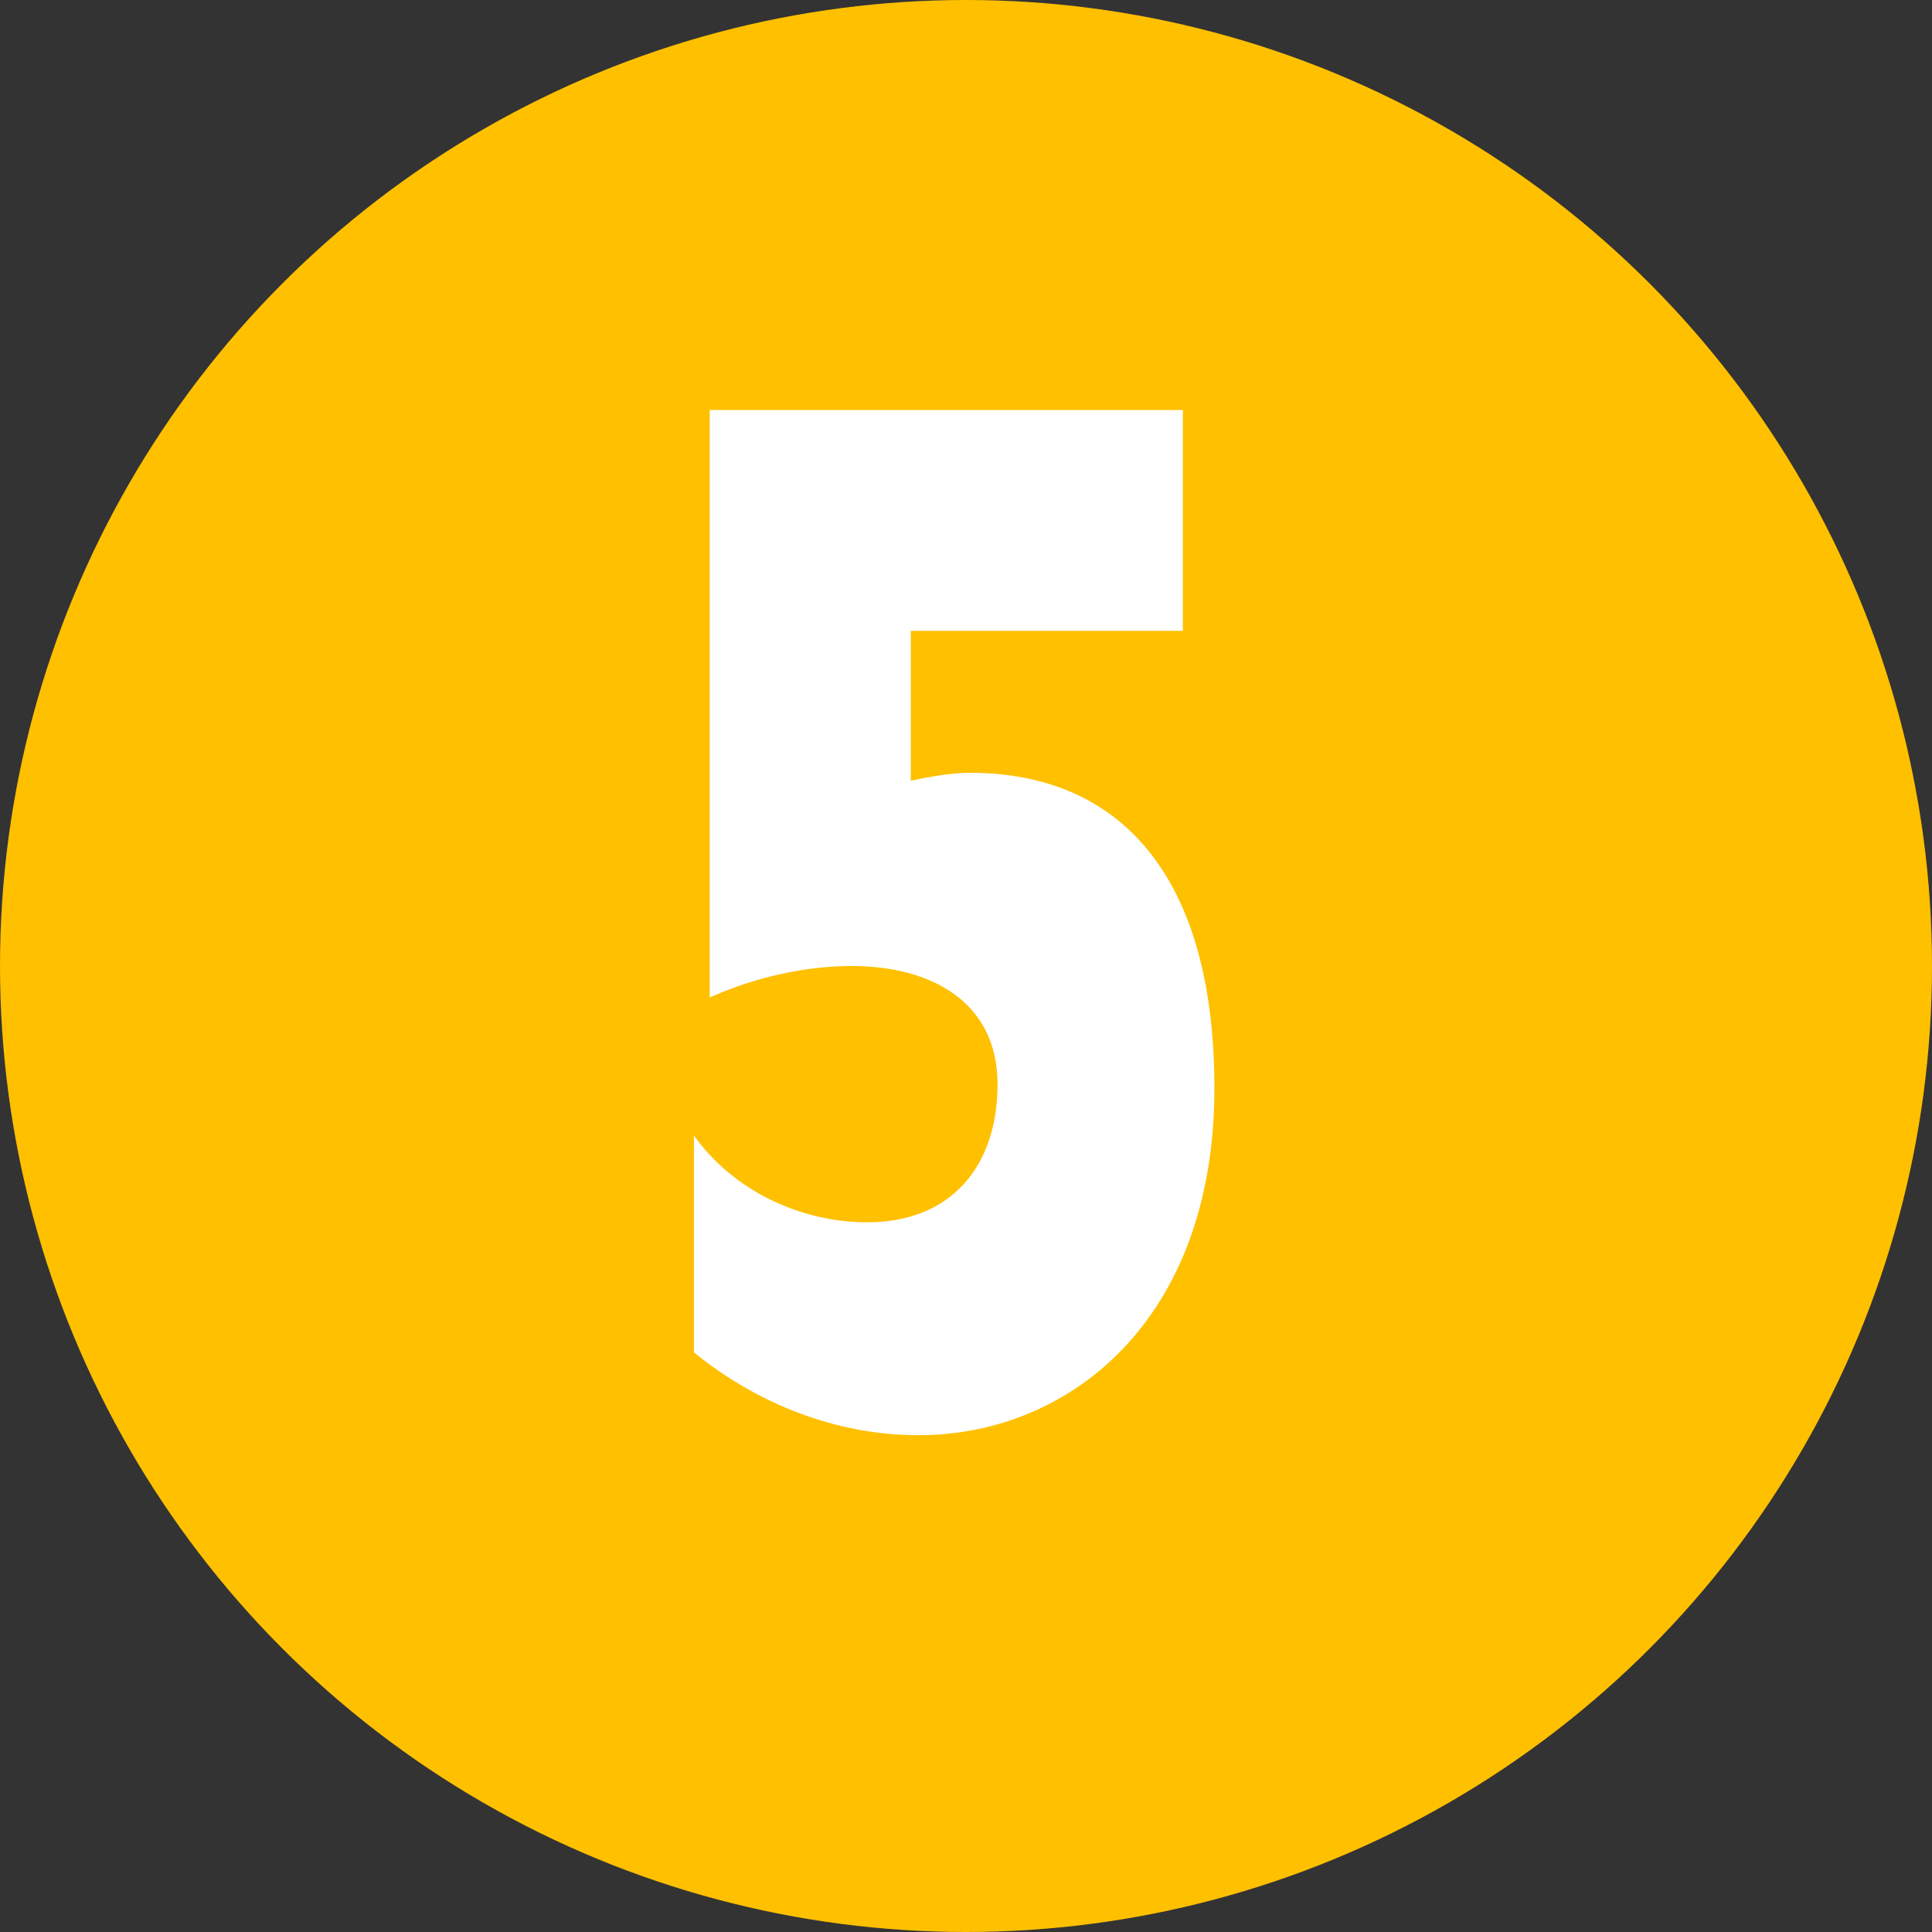
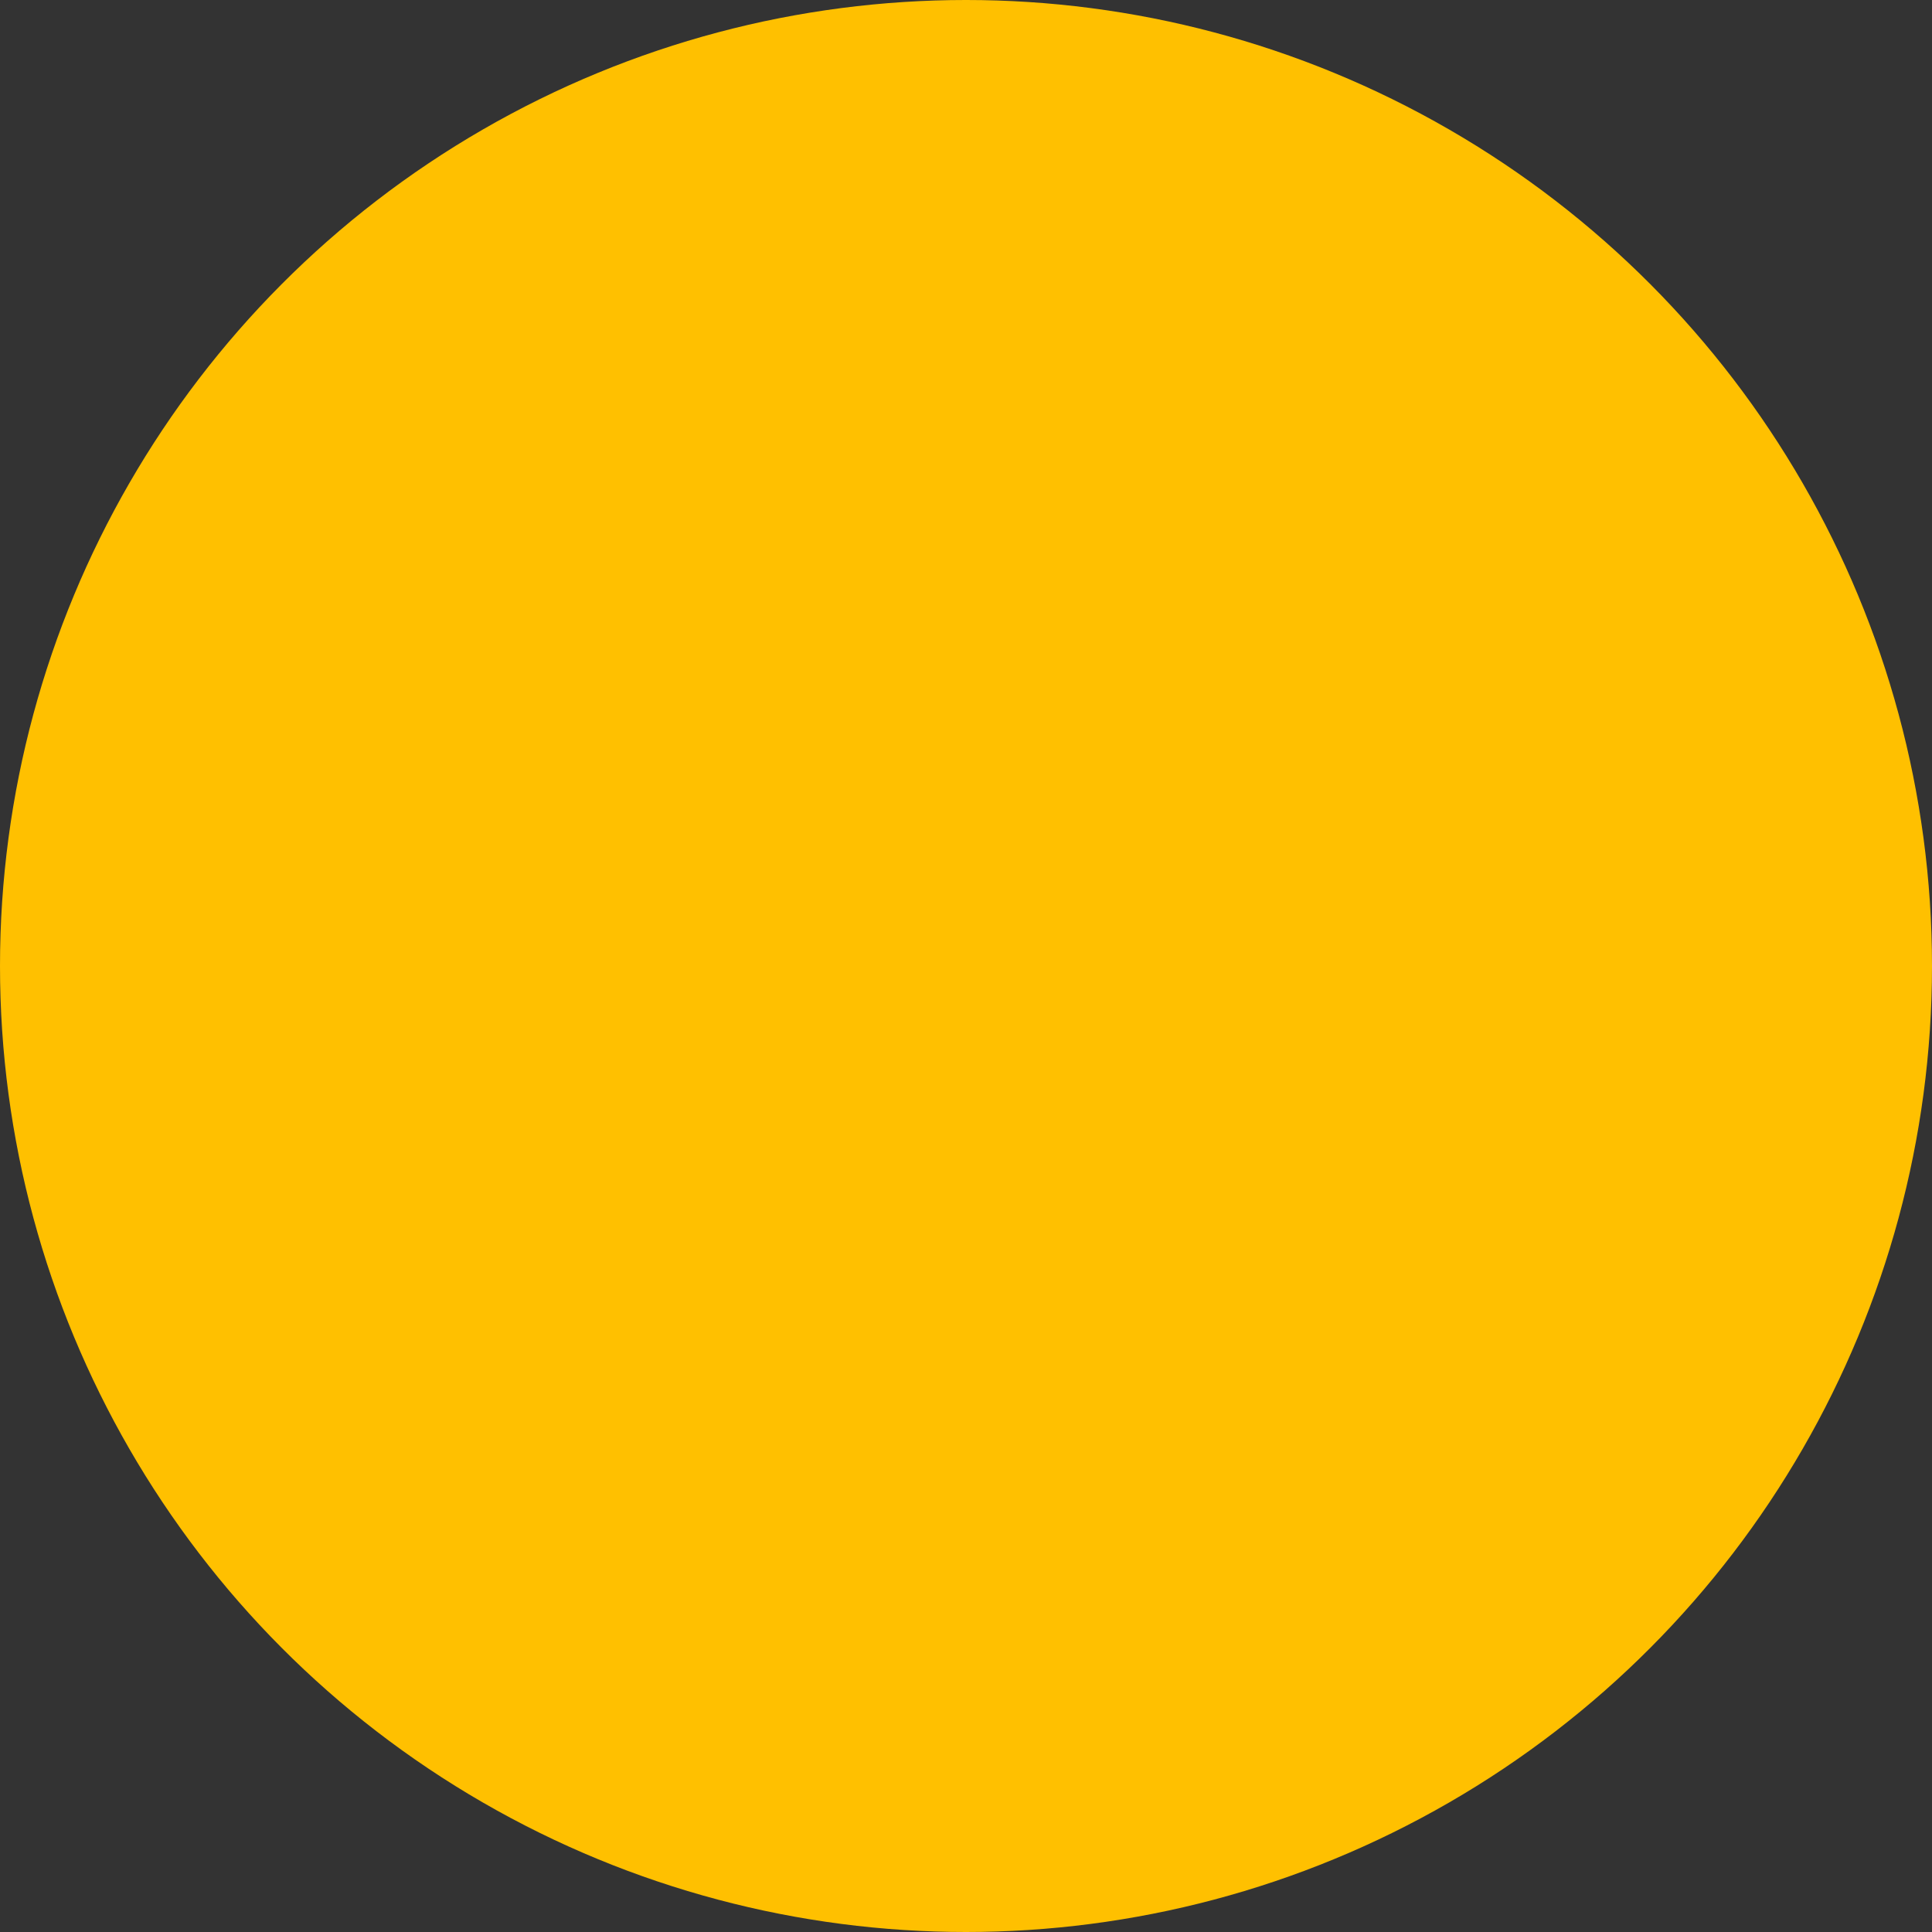
<svg xmlns="http://www.w3.org/2000/svg" version="1.1" id="Layer_1" x="0px" y="0px" viewBox="0 0 49 49" style="enable-background:new 0 0 49 49;" xml:space="preserve" width="49" height="49">
  <rect x="0" y="0" width="49" height="49" fill="#333333" stroke="none" />
  <style type="text/css">
	.st0{fill:#FFC000;}
	.st1{fill:#FFFFFF;}
</style>
  <title>Asset 16</title>
  <g>
    <g id="Layer_1-2">
      <circle class="st0" cx="24.5" cy="24.5" r="24.5" />
-       <path class="st1" d="M30,16h-6.9v3.8c0.5-0.1,1-0.2,1.5-0.2c3.8,0,6.2,2.6,6.2,8c0,5.9-3.7,8.8-7.5,8.8c-2.1,0-4.1-0.8-5.7-2.1    v-5.5c1,1.4,2.7,2.2,4.4,2.2c2.1,0,3.3-1.4,3.3-3.5s-1.7-3-3.7-3c-1.2,0-2.5,0.3-3.6,0.8V10.4h12V16z" />
    </g>
  </g>
</svg>